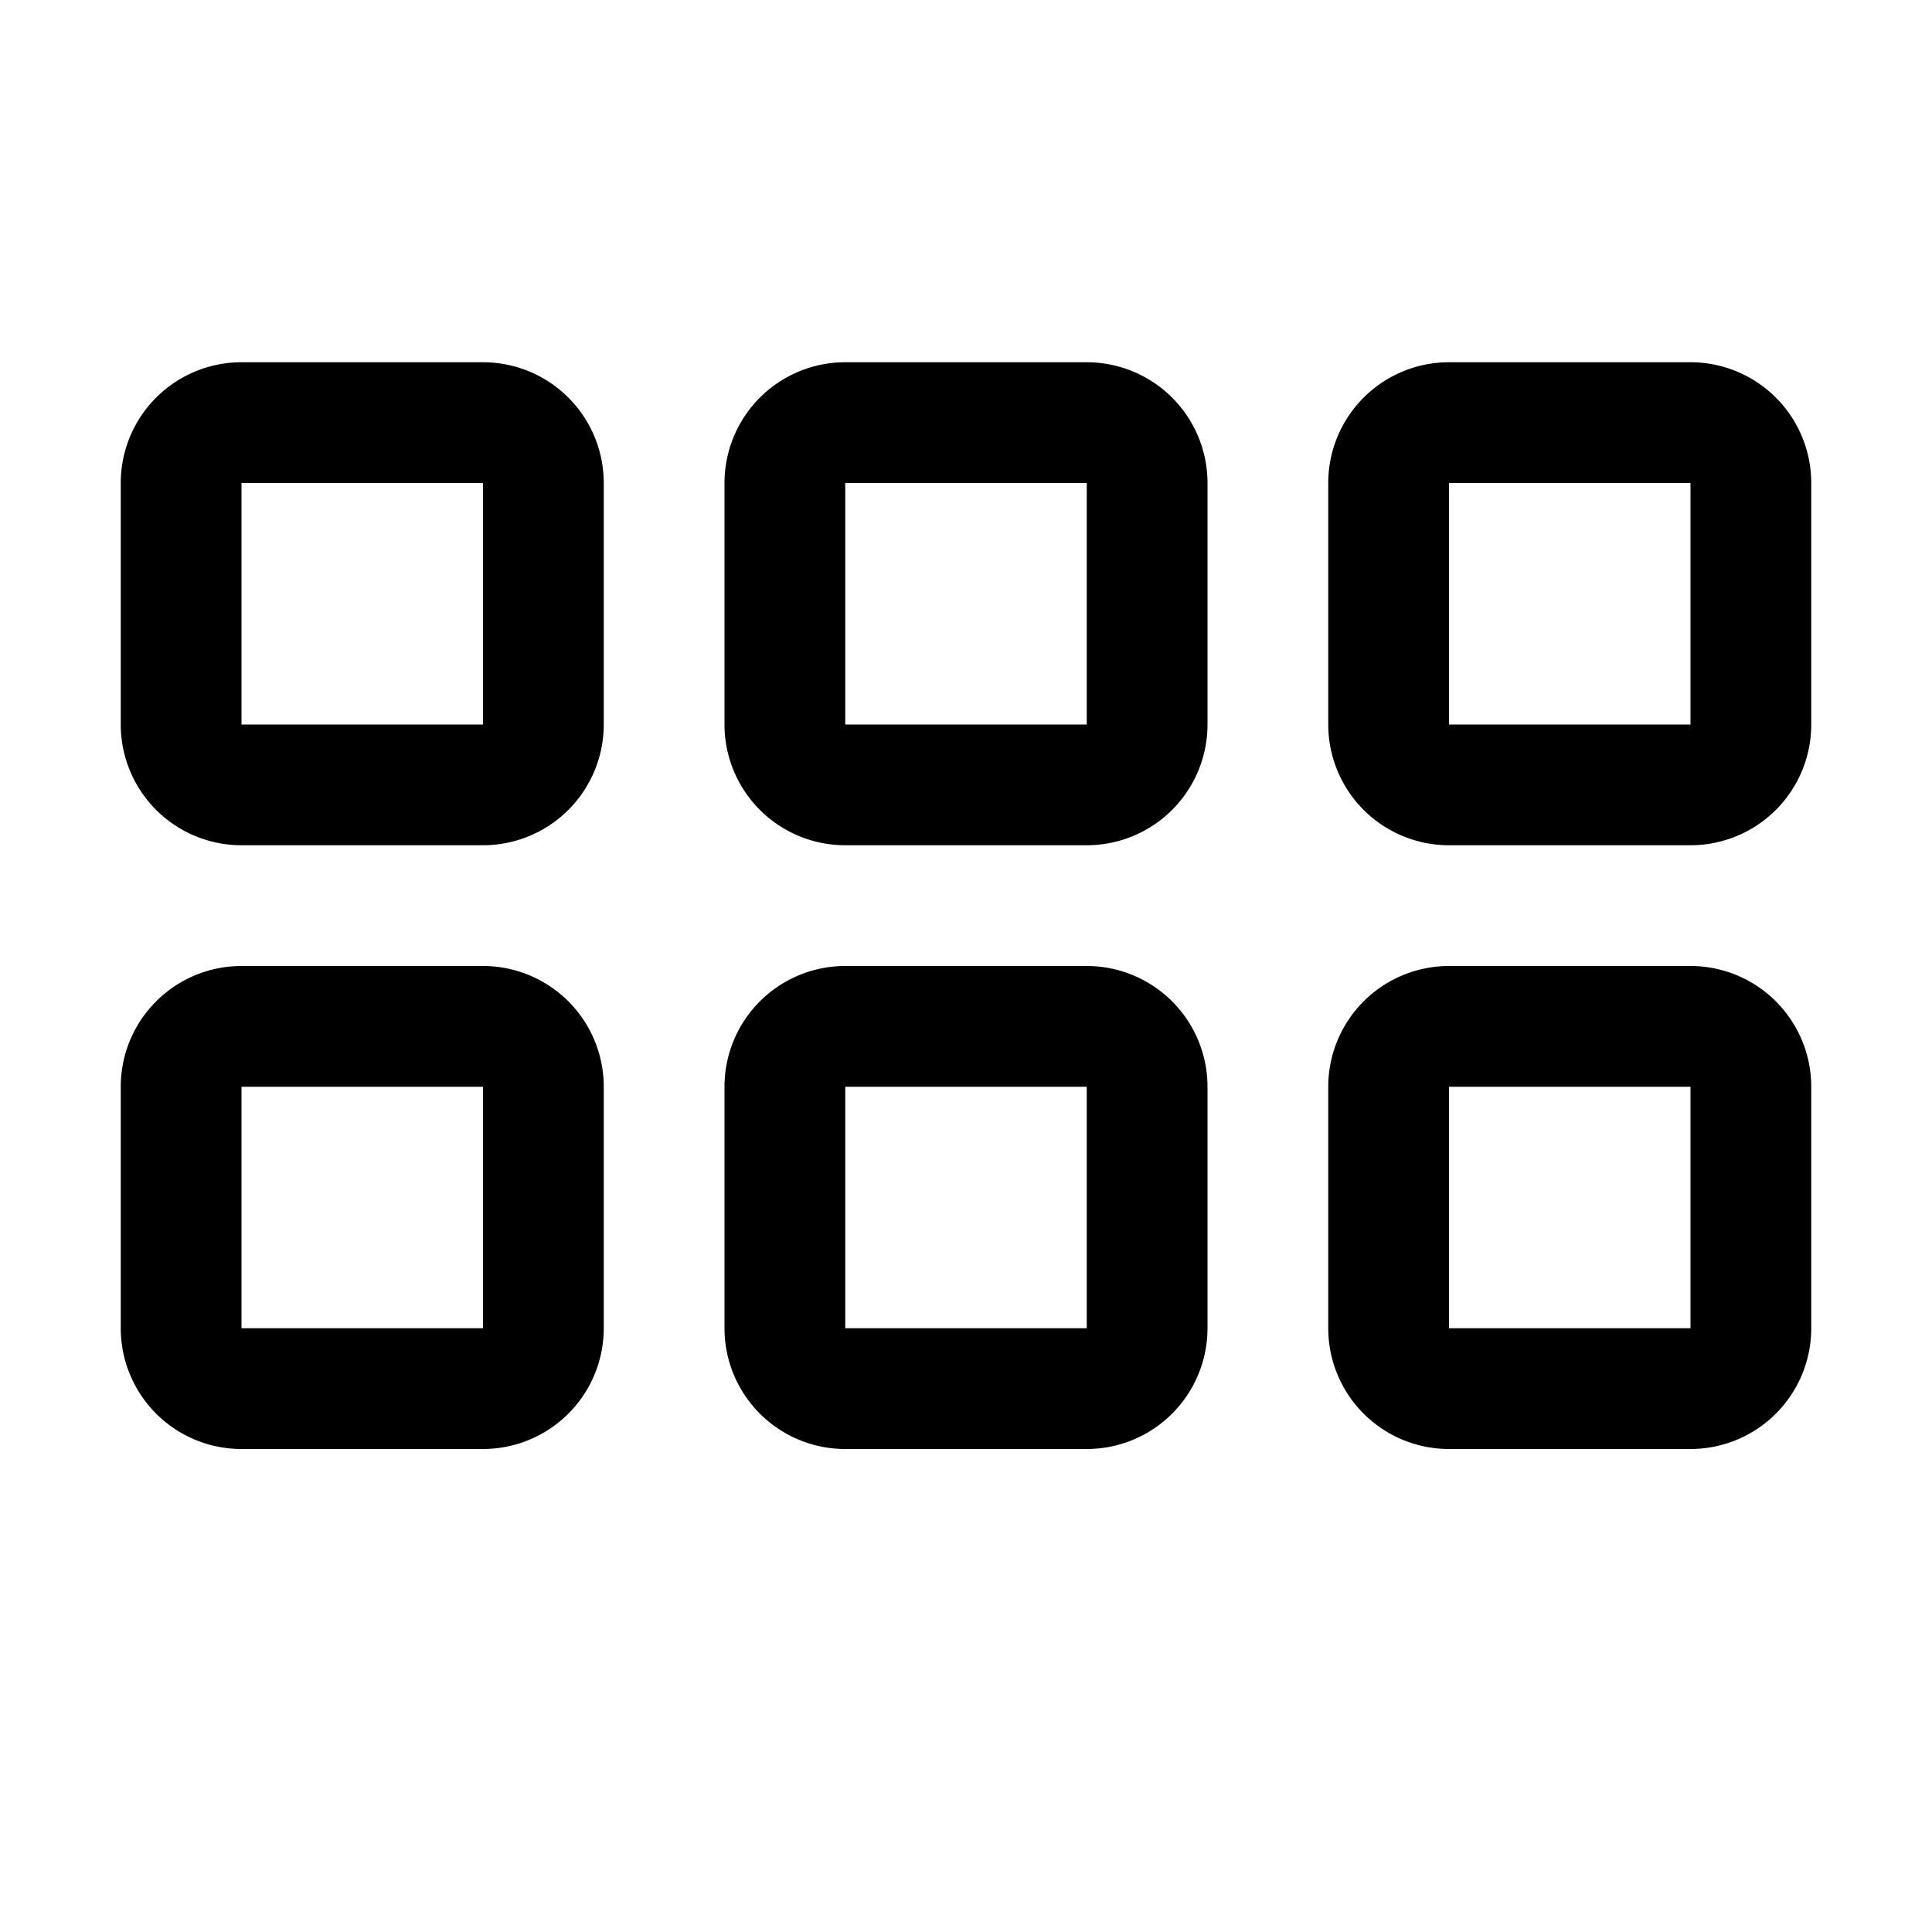
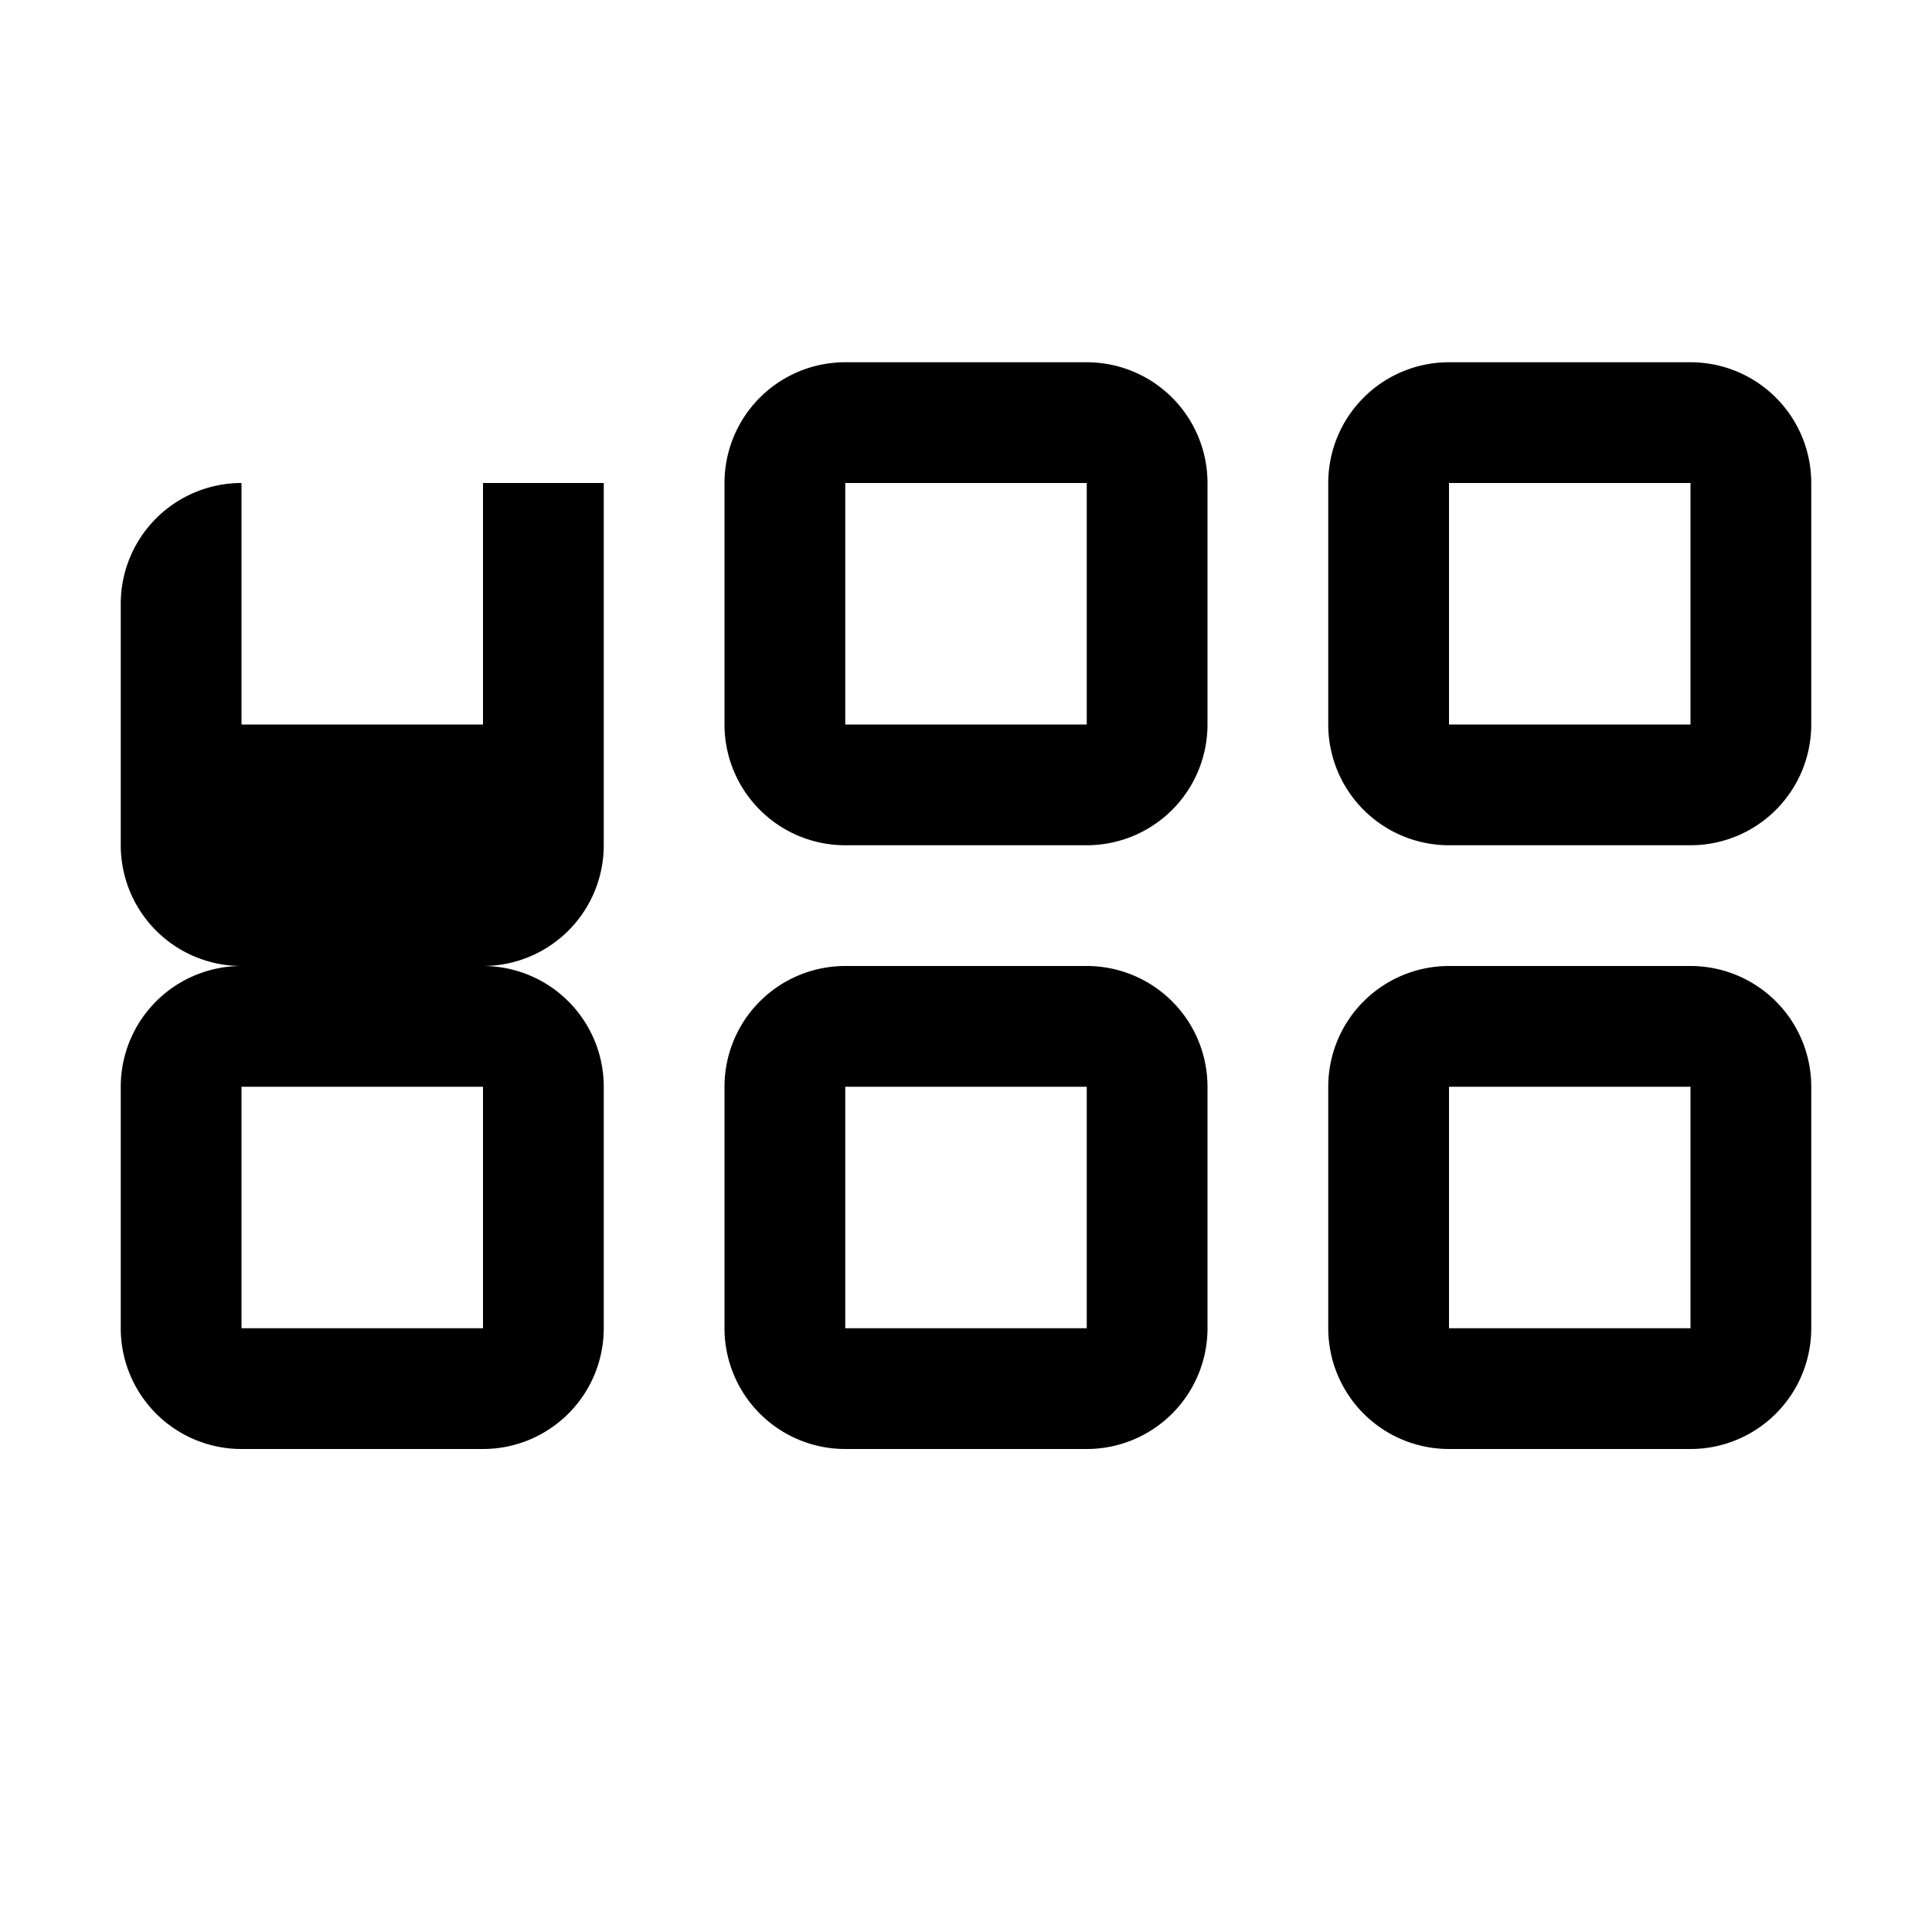
<svg xmlns="http://www.w3.org/2000/svg" class="bi bi-grid-3x2-gap" width="1em" height="1em" viewBox="0 0 16 16" fill="currentColor">
-   <path fill-rule="evenodd" d="M4 4H2v2h2V4zm1 7V9a1 1 0 00-1-1H2a1 1 0 00-1 1v2a1 1 0 001 1h2a1 1 0 001-1zm0-5V4a1 1 0 00-1-1H2a1 1 0 00-1 1v2a1 1 0 001 1h2a1 1 0 001-1zm5 5V9a1 1 0 00-1-1H7a1 1 0 00-1 1v2a1 1 0 001 1h2a1 1 0 001-1zm0-5V4a1 1 0 00-1-1H7a1 1 0 00-1 1v2a1 1 0 001 1h2a1 1 0 001-1zM9 4H7v2h2V4zm5 0h-2v2h2V4zM4 9H2v2h2V9zm5 0H7v2h2V9zm5 0h-2v2h2V9zm-3-5a1 1 0 011-1h2a1 1 0 011 1v2a1 1 0 01-1 1h-2a1 1 0 01-1-1V4zm1 4a1 1 0 00-1 1v2a1 1 0 001 1h2a1 1 0 001-1V9a1 1 0 00-1-1h-2z" clip-rule="evenodd" />
+   <path fill-rule="evenodd" d="M4 4H2v2h2V4zm1 7V9a1 1 0 00-1-1H2a1 1 0 00-1 1v2a1 1 0 001 1h2a1 1 0 001-1zm0-5V4H2a1 1 0 00-1 1v2a1 1 0 001 1h2a1 1 0 001-1zm5 5V9a1 1 0 00-1-1H7a1 1 0 00-1 1v2a1 1 0 001 1h2a1 1 0 001-1zm0-5V4a1 1 0 00-1-1H7a1 1 0 00-1 1v2a1 1 0 001 1h2a1 1 0 001-1zM9 4H7v2h2V4zm5 0h-2v2h2V4zM4 9H2v2h2V9zm5 0H7v2h2V9zm5 0h-2v2h2V9zm-3-5a1 1 0 011-1h2a1 1 0 011 1v2a1 1 0 01-1 1h-2a1 1 0 01-1-1V4zm1 4a1 1 0 00-1 1v2a1 1 0 001 1h2a1 1 0 001-1V9a1 1 0 00-1-1h-2z" clip-rule="evenodd" />
</svg>